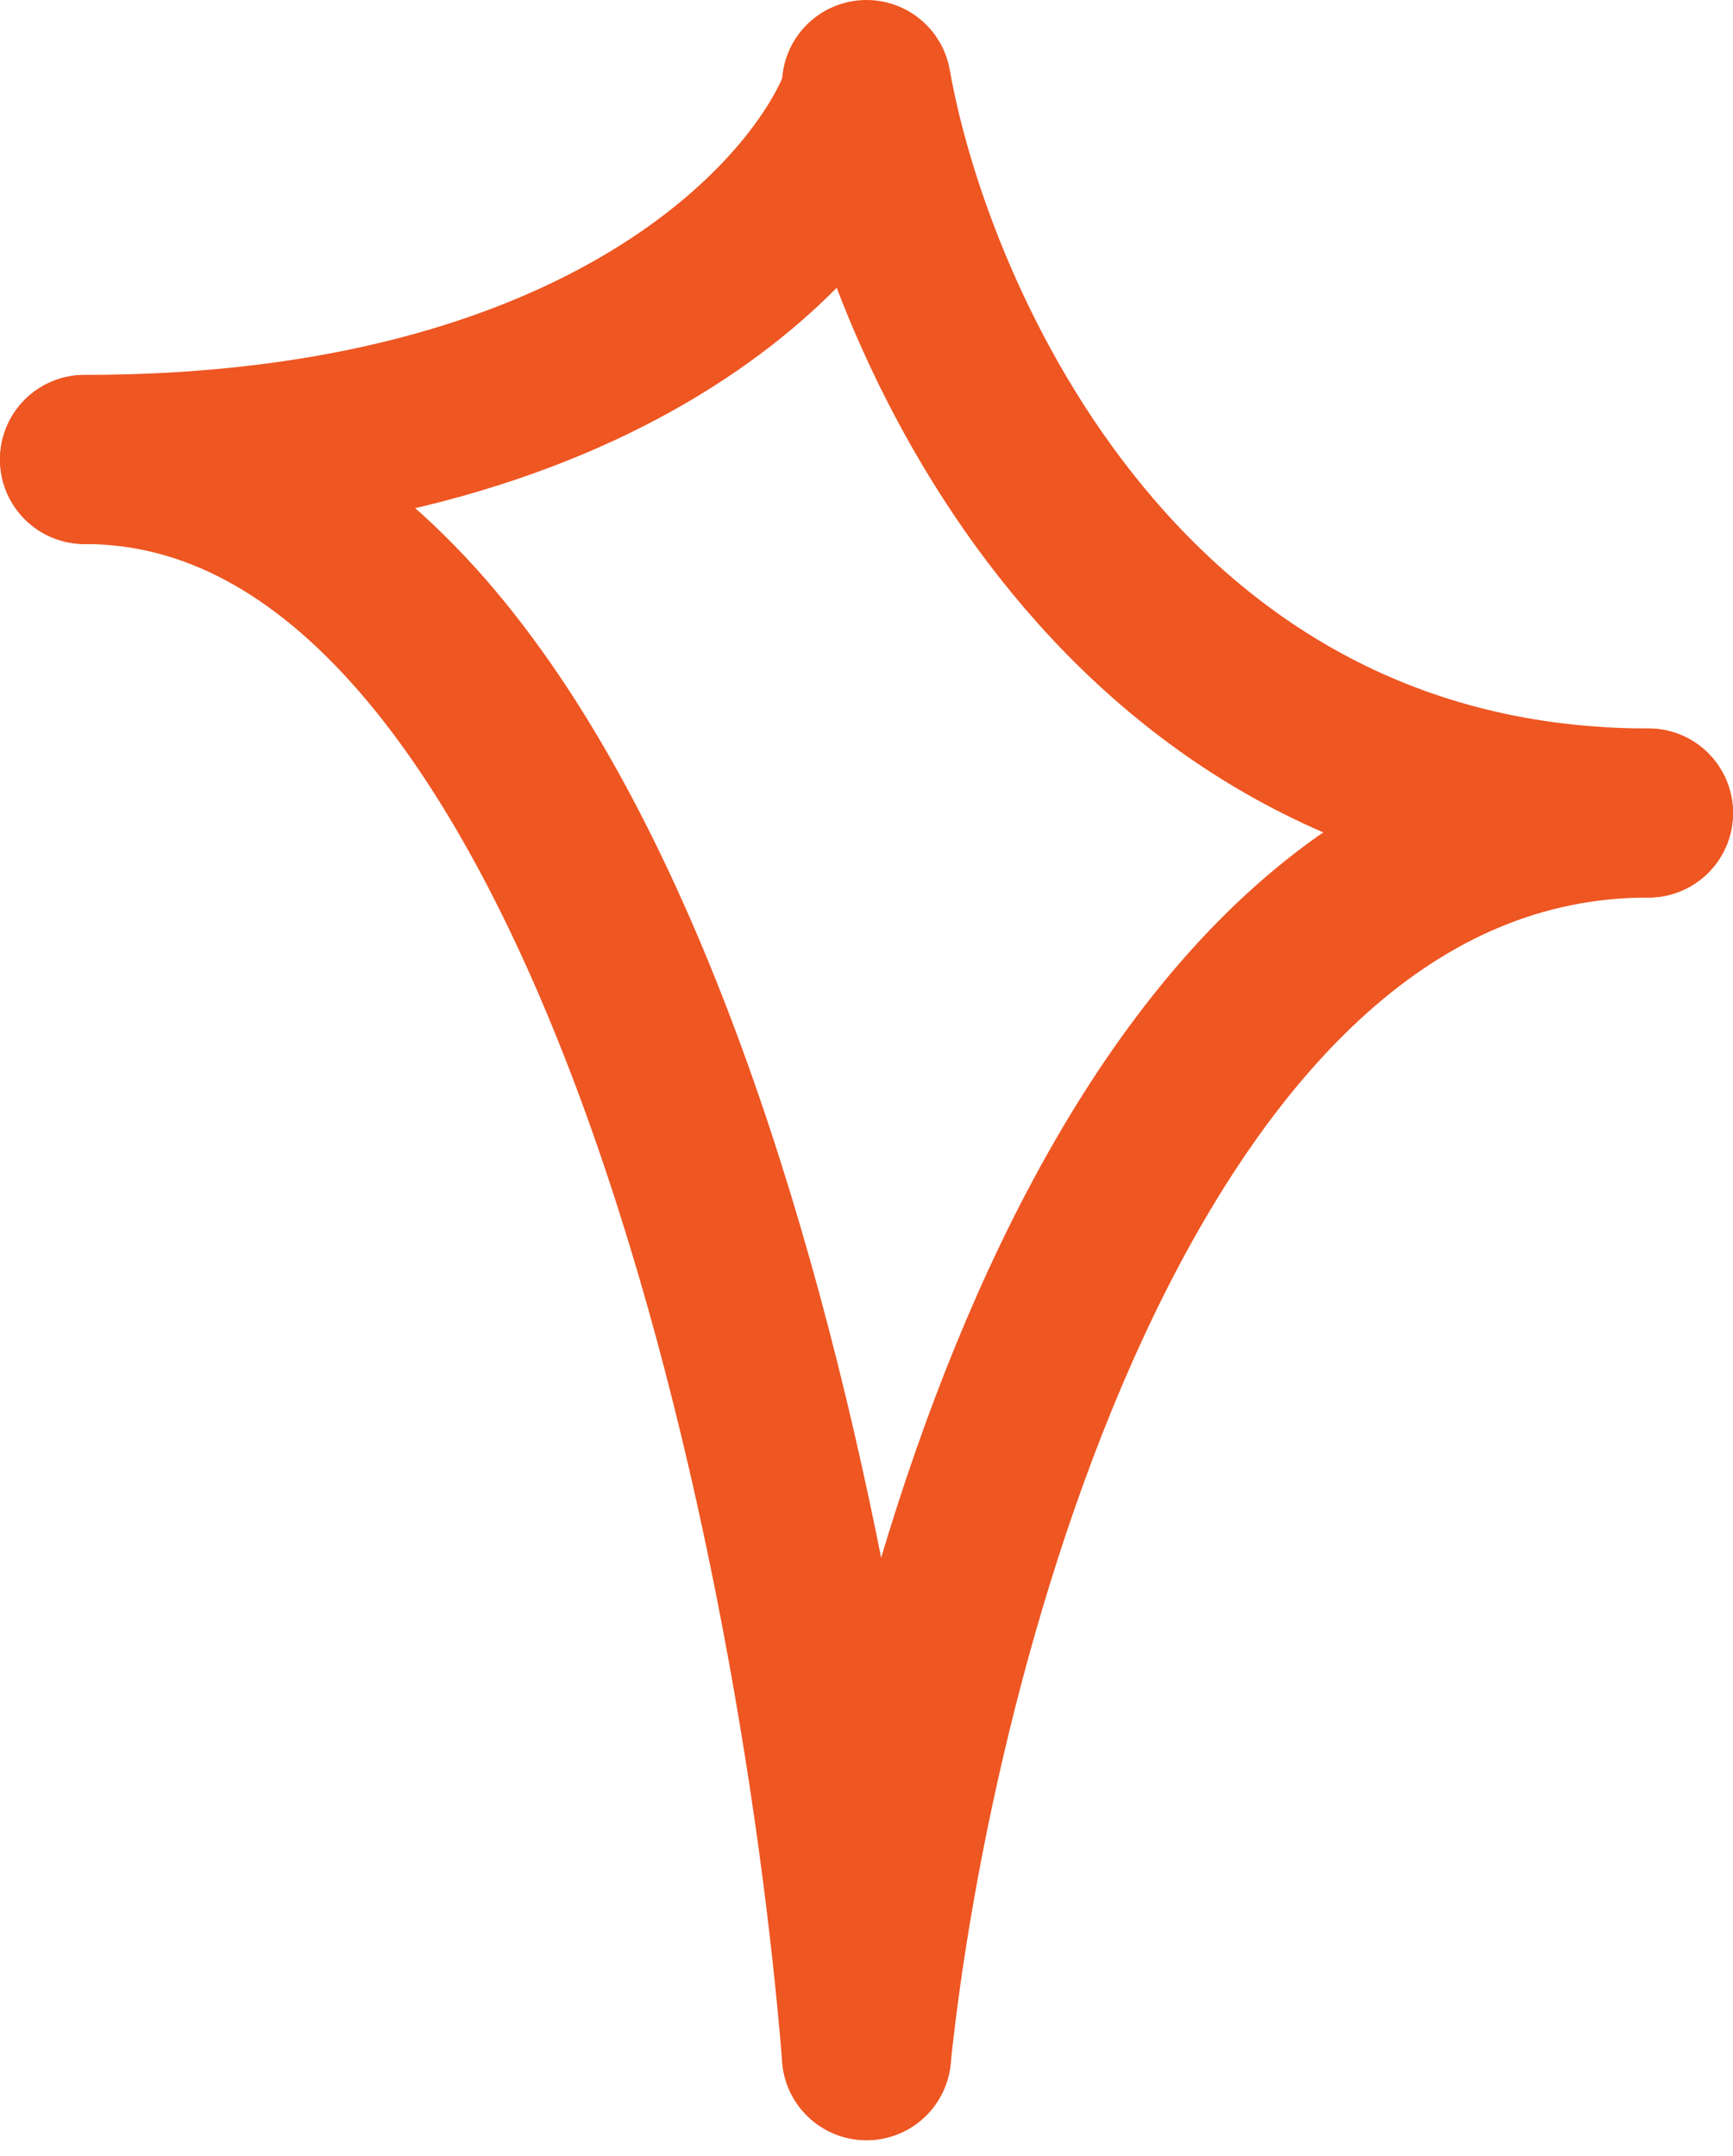
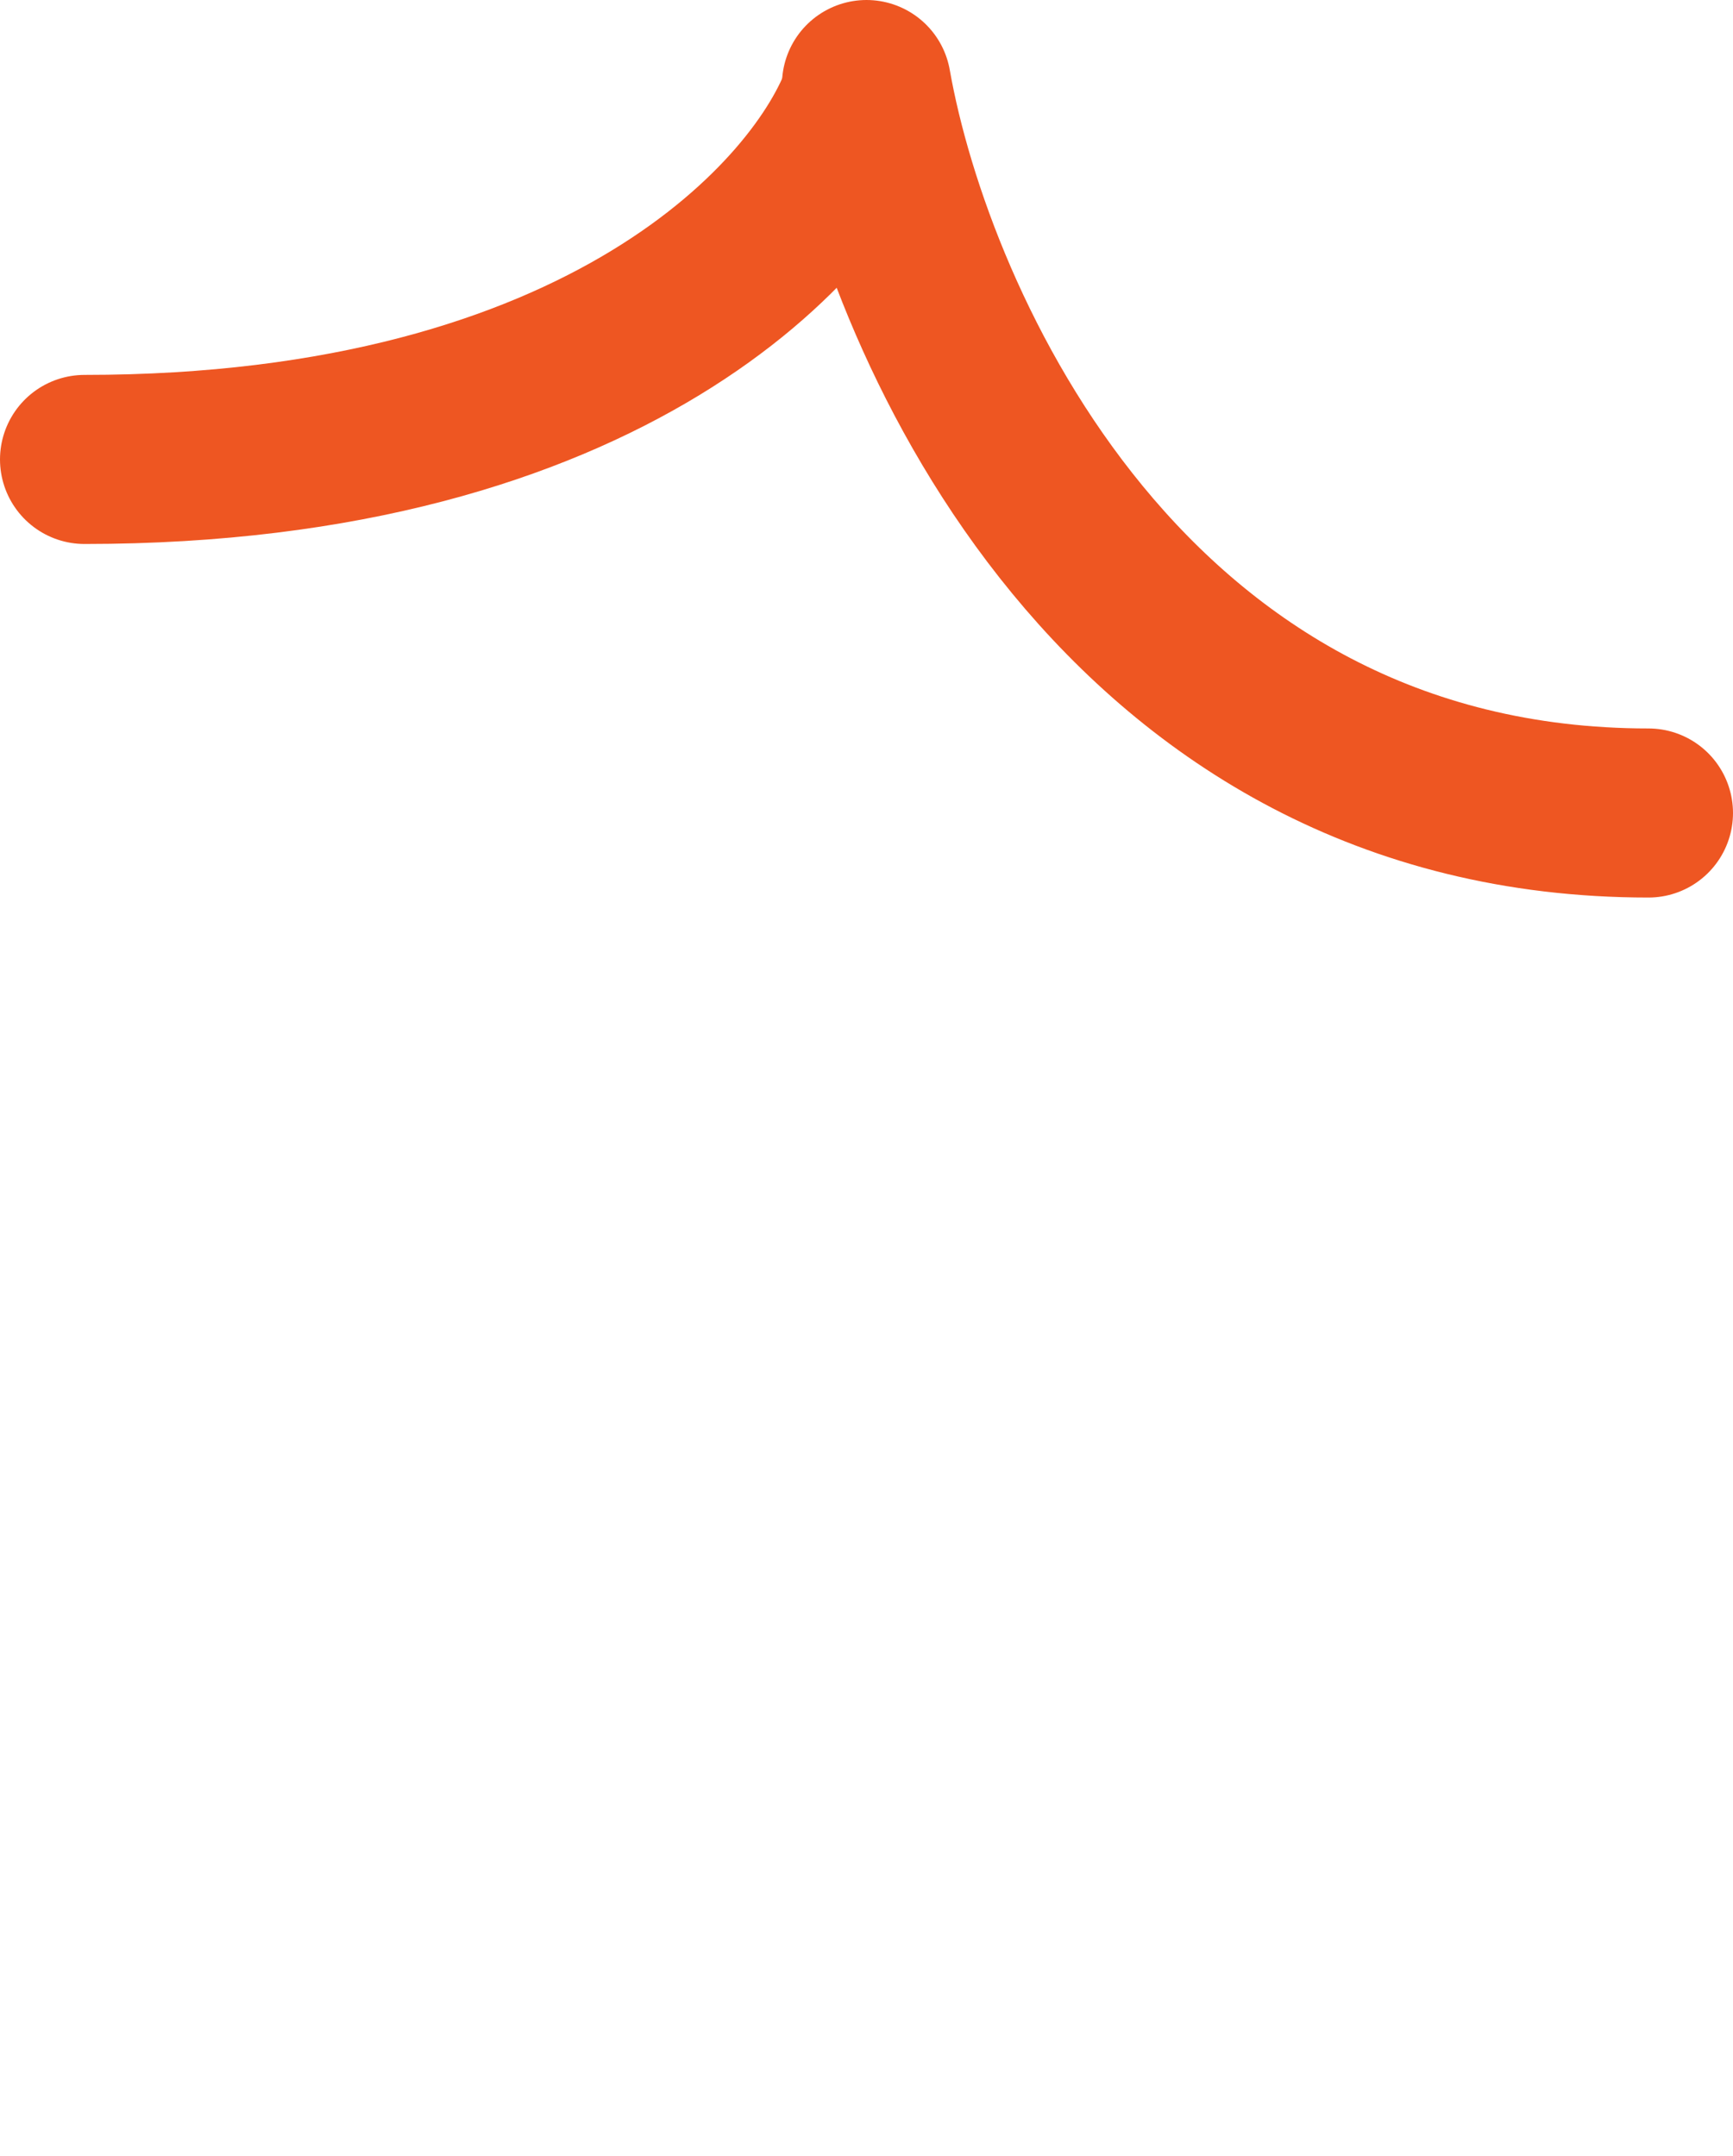
<svg xmlns="http://www.w3.org/2000/svg" width="41" height="51" viewBox="0 0 41 51" fill="none">
  <path d="M20.5 2.253C19.486 5.125 14.367 10.869 2 10.869" stroke="#EE5622" stroke-width="4" stroke-linecap="round" />
-   <path d="M20.5 48.63C21.514 38.831 26.633 19.233 39 19.233" stroke="#EE5622" stroke-width="4" stroke-linecap="round" />
  <path d="M20.5 2C21.514 7.744 26.633 19.233 39 19.233" stroke="#EE5622" stroke-width="4" stroke-linecap="round" />
-   <path d="M20.5 48.63C19.486 36.043 14.367 10.87 2 10.87" stroke="#EE5622" stroke-width="4" stroke-linecap="round" />
</svg>